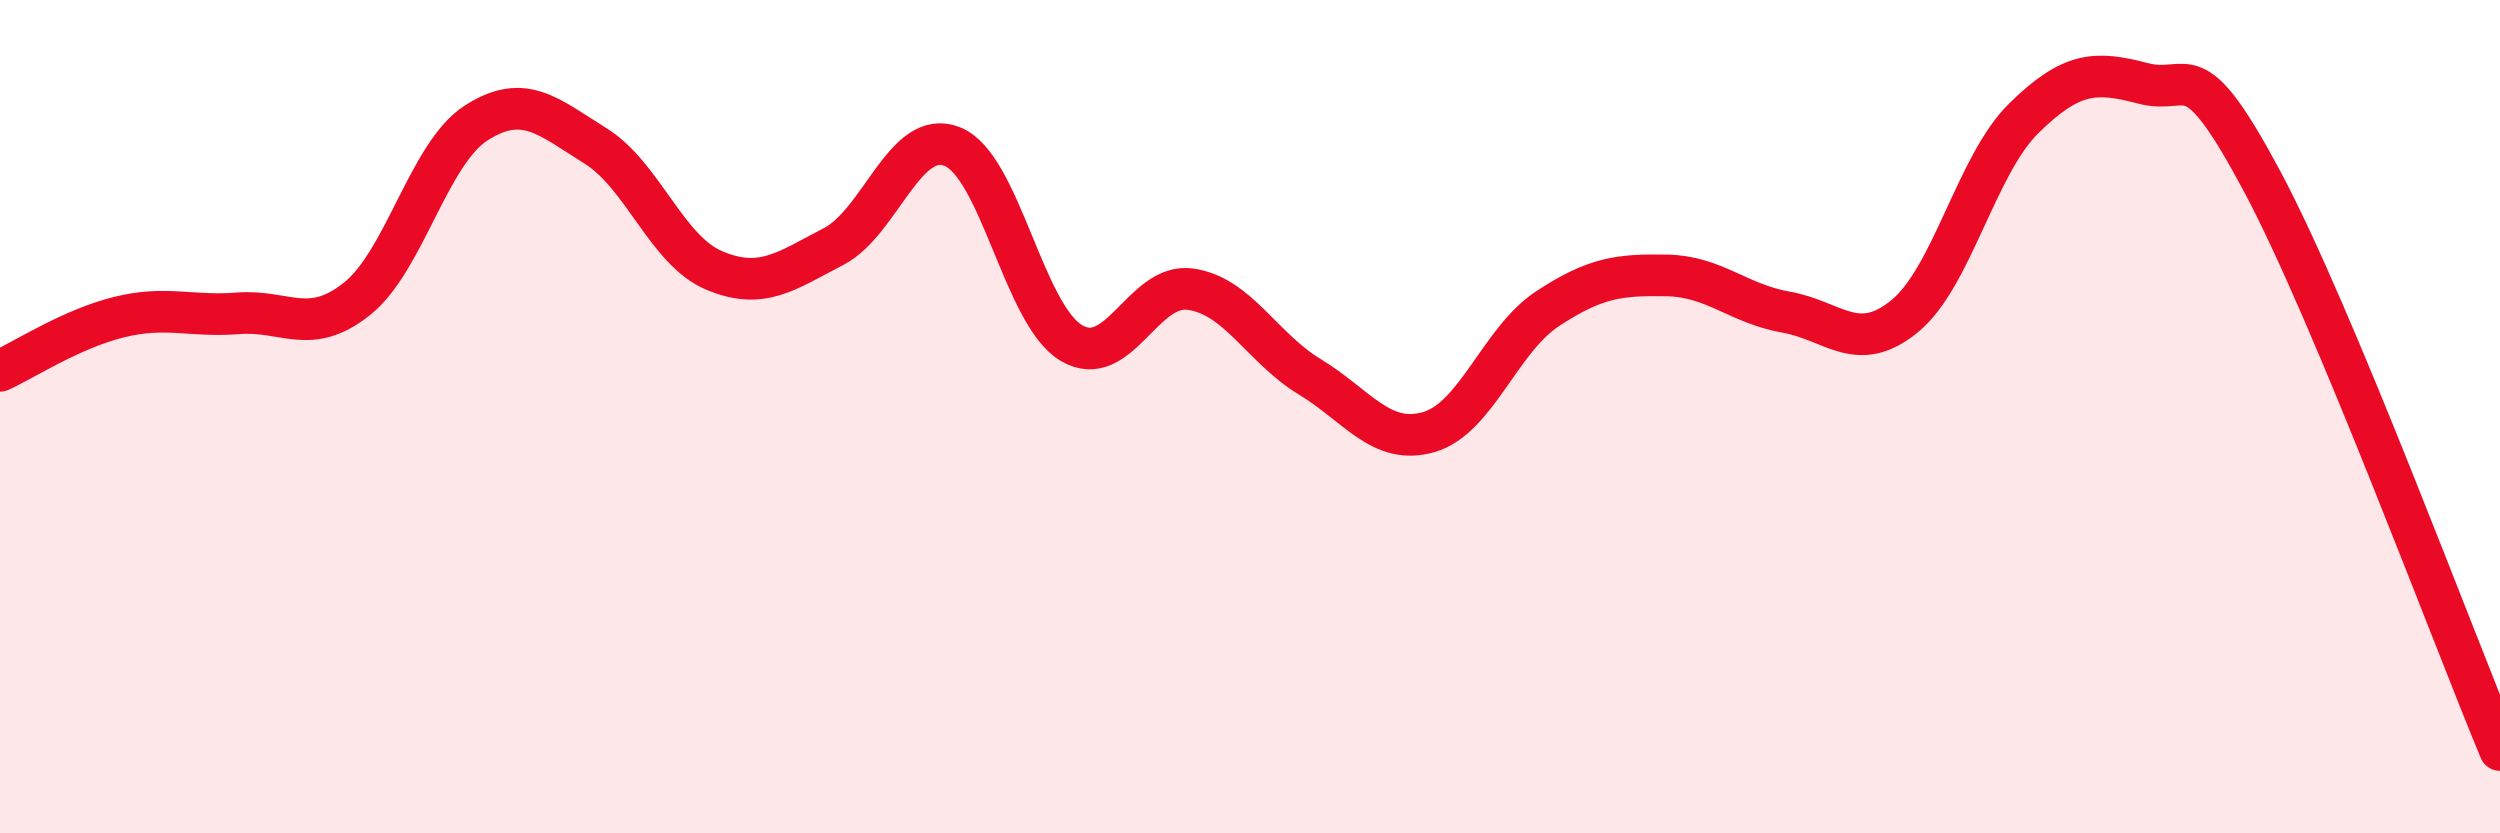
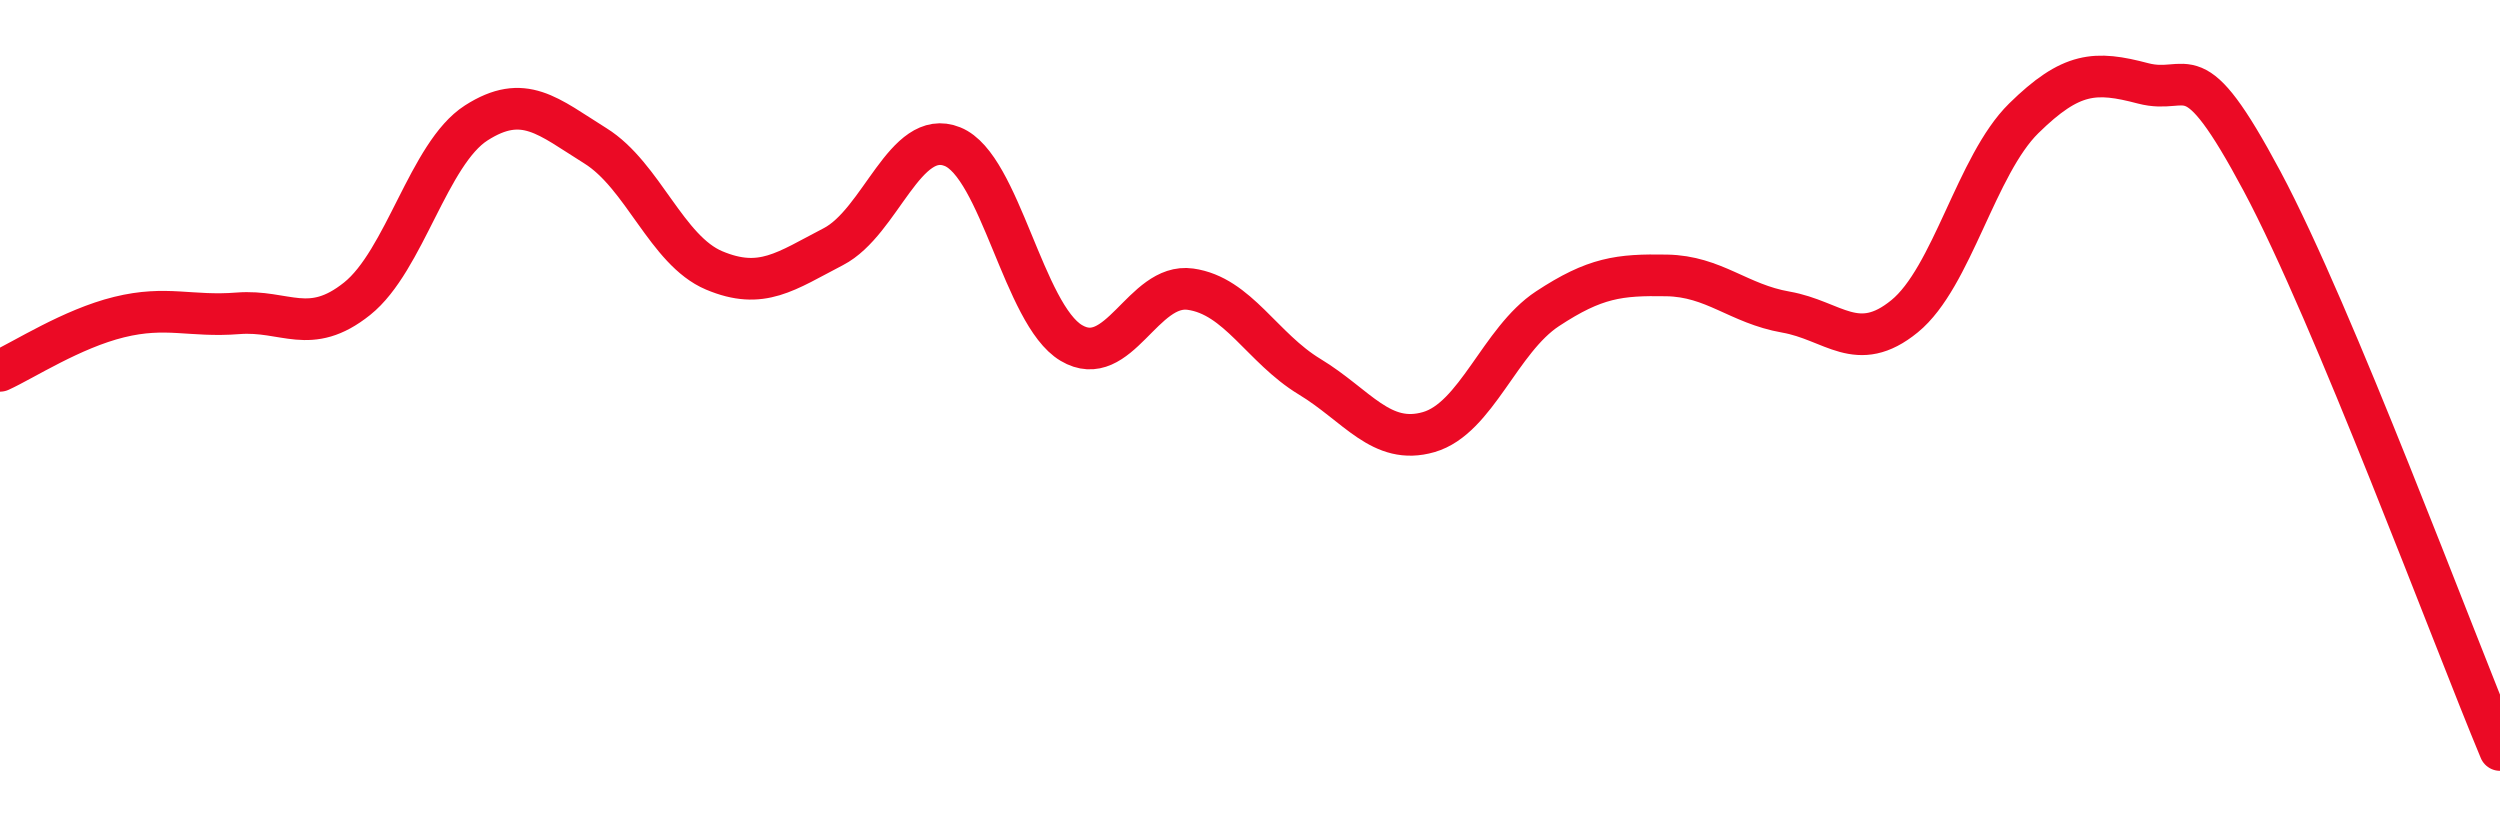
<svg xmlns="http://www.w3.org/2000/svg" width="60" height="20" viewBox="0 0 60 20">
-   <path d="M 0,8.9 C 0.57,8.64 1.72,7.89 2.86,7.61 C 4,7.33 4.57,7.61 5.71,7.52 C 6.85,7.43 7.43,8.08 8.57,7.17 C 9.71,6.26 10.29,3.68 11.43,2.95 C 12.57,2.22 13.15,2.79 14.29,3.5 C 15.43,4.21 16,6.01 17.14,6.49 C 18.28,6.97 18.86,6.51 20,5.92 C 21.14,5.33 21.72,3.06 22.86,3.52 C 24,3.98 24.57,7.55 25.71,8.23 C 26.85,8.91 27.43,6.78 28.57,6.94 C 29.71,7.1 30.29,8.35 31.43,9.04 C 32.57,9.73 33.15,10.7 34.29,10.37 C 35.43,10.04 36,8.16 37.14,7.41 C 38.28,6.66 38.86,6.59 40,6.61 C 41.14,6.63 41.72,7.29 42.86,7.49 C 44,7.69 44.57,8.52 45.71,7.59 C 46.85,6.66 47.43,3.96 48.57,2.84 C 49.71,1.72 50.29,1.7 51.43,2 C 52.57,2.3 52.58,1.15 54.29,4.35 C 56,7.55 58.86,15.27 60,18L60 20L0 20Z" fill="#EB0A25" opacity="0.1" stroke-linecap="round" stroke-linejoin="round" />
  <path d="M 0,8.9 C 0.57,8.64 1.72,7.89 2.86,7.61 C 4,7.33 4.57,7.61 5.71,7.52 C 6.85,7.43 7.43,8.08 8.57,7.17 C 9.71,6.26 10.29,3.68 11.43,2.95 C 12.57,2.22 13.15,2.79 14.29,3.5 C 15.43,4.21 16,6.01 17.14,6.49 C 18.28,6.97 18.86,6.51 20,5.92 C 21.14,5.33 21.72,3.06 22.86,3.52 C 24,3.98 24.57,7.55 25.71,8.23 C 26.85,8.91 27.43,6.78 28.57,6.94 C 29.71,7.1 30.29,8.35 31.43,9.04 C 32.57,9.73 33.15,10.7 34.29,10.37 C 35.43,10.04 36,8.16 37.14,7.41 C 38.28,6.66 38.86,6.59 40,6.61 C 41.14,6.63 41.72,7.29 42.86,7.49 C 44,7.69 44.57,8.52 45.71,7.59 C 46.85,6.66 47.43,3.96 48.57,2.84 C 49.71,1.72 50.29,1.7 51.43,2 C 52.57,2.3 52.58,1.15 54.29,4.35 C 56,7.55 58.86,15.27 60,18" stroke="#EB0A25" stroke-width="1" fill="none" stroke-linecap="round" stroke-linejoin="round" />
</svg>